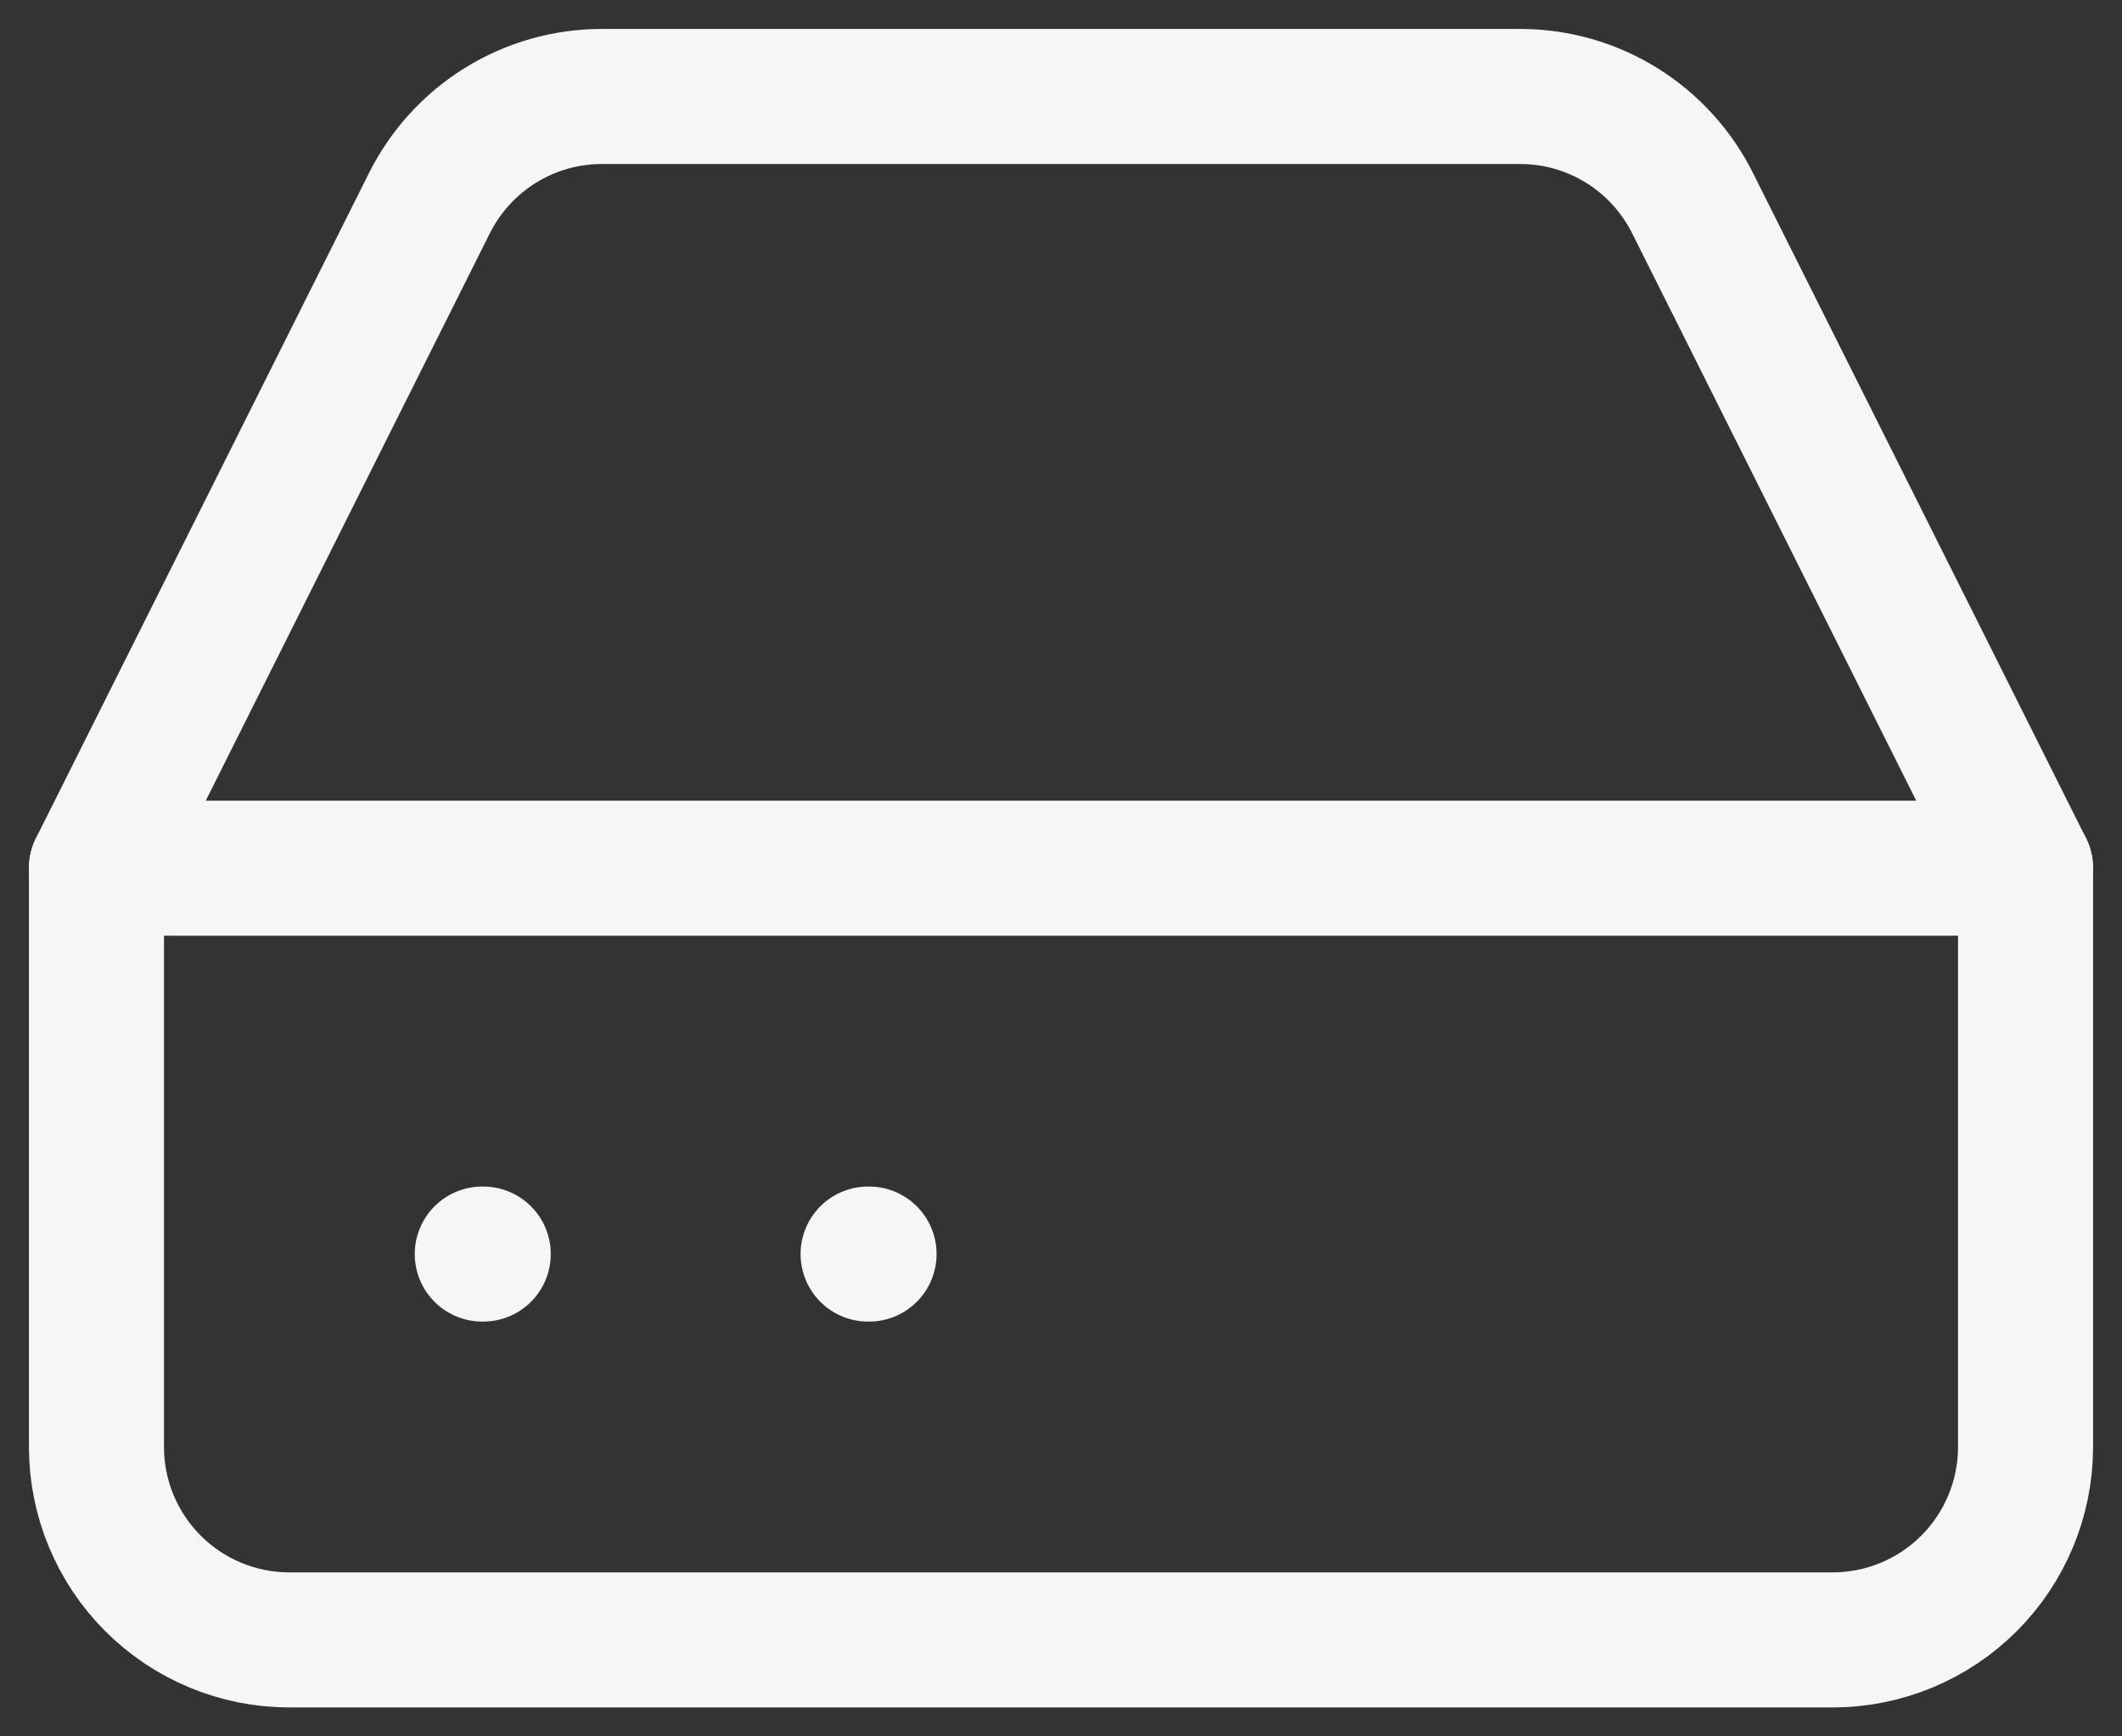
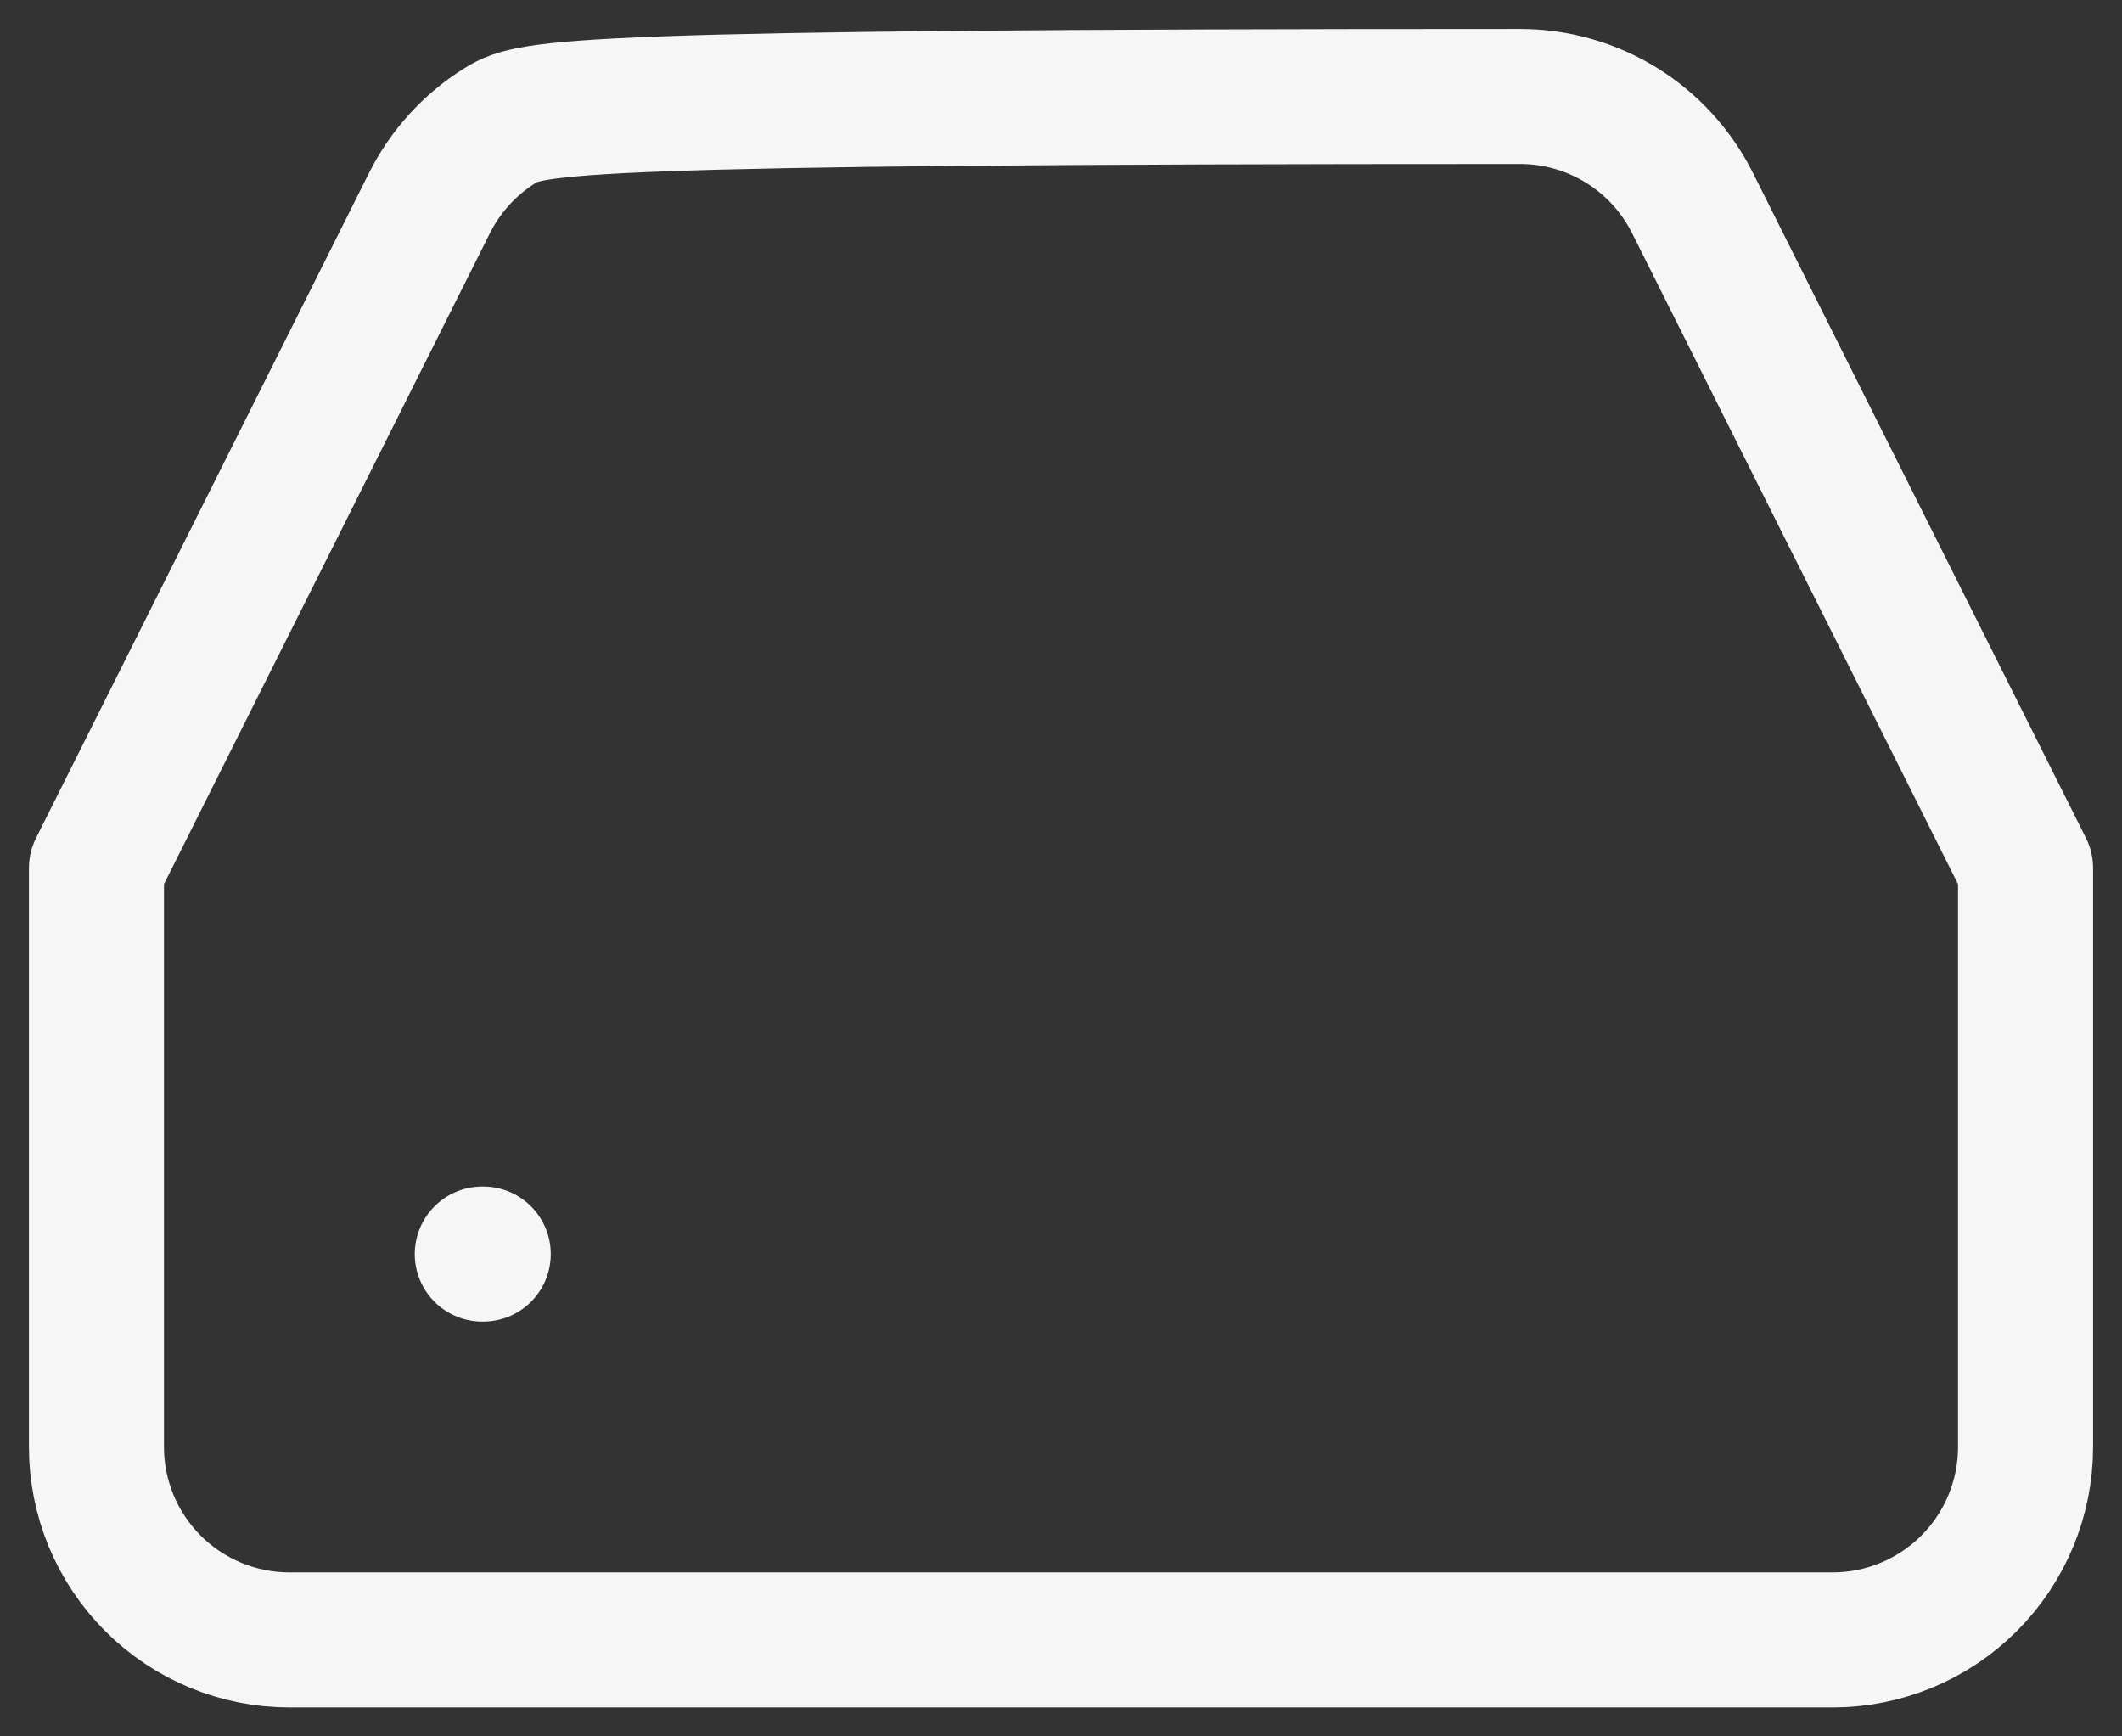
<svg xmlns="http://www.w3.org/2000/svg" width="22" height="18" viewBox="0 0 22 18" fill="none">
  <rect x="0" y="0" width="22" height="18" fill="#333333" stroke="none" />
-   <path d="M21 9H1" stroke="#F6F6F6" stroke-width="1.4" stroke-linecap="round" stroke-linejoin="round" />
-   <path d="M4.45 2.11L1 9V15C1 15.53 1.211 16.039 1.586 16.414C1.961 16.789 2.47 17 3 17H19C19.53 17 20.039 16.789 20.414 16.414C20.789 16.039 21 15.53 21 15V9L17.55 2.11C17.384 1.777 17.129 1.496 16.813 1.3C16.497 1.104 16.132 1 15.76 1H6.24C5.868 1 5.503 1.104 5.187 1.3C4.871 1.496 4.616 1.777 4.45 2.11V2.11Z" stroke="#F6F6F6" stroke-width="1.4" stroke-linecap="round" stroke-linejoin="round" />
+   <path d="M4.45 2.11L1 9V15C1 15.53 1.211 16.039 1.586 16.414C1.961 16.789 2.47 17 3 17H19C19.53 17 20.039 16.789 20.414 16.414C20.789 16.039 21 15.53 21 15V9L17.55 2.11C17.384 1.777 17.129 1.496 16.813 1.3C16.497 1.104 16.132 1 15.76 1C5.868 1 5.503 1.104 5.187 1.3C4.871 1.496 4.616 1.777 4.45 2.11V2.11Z" stroke="#F6F6F6" stroke-width="1.4" stroke-linecap="round" stroke-linejoin="round" />
  <path d="M5 13H5.01" stroke="#F6F6F6" stroke-width="1.4" stroke-linecap="round" stroke-linejoin="round" />
-   <path d="M9 13H9.01" stroke="#F6F6F6" stroke-width="1.4" stroke-linecap="round" stroke-linejoin="round" />
</svg>